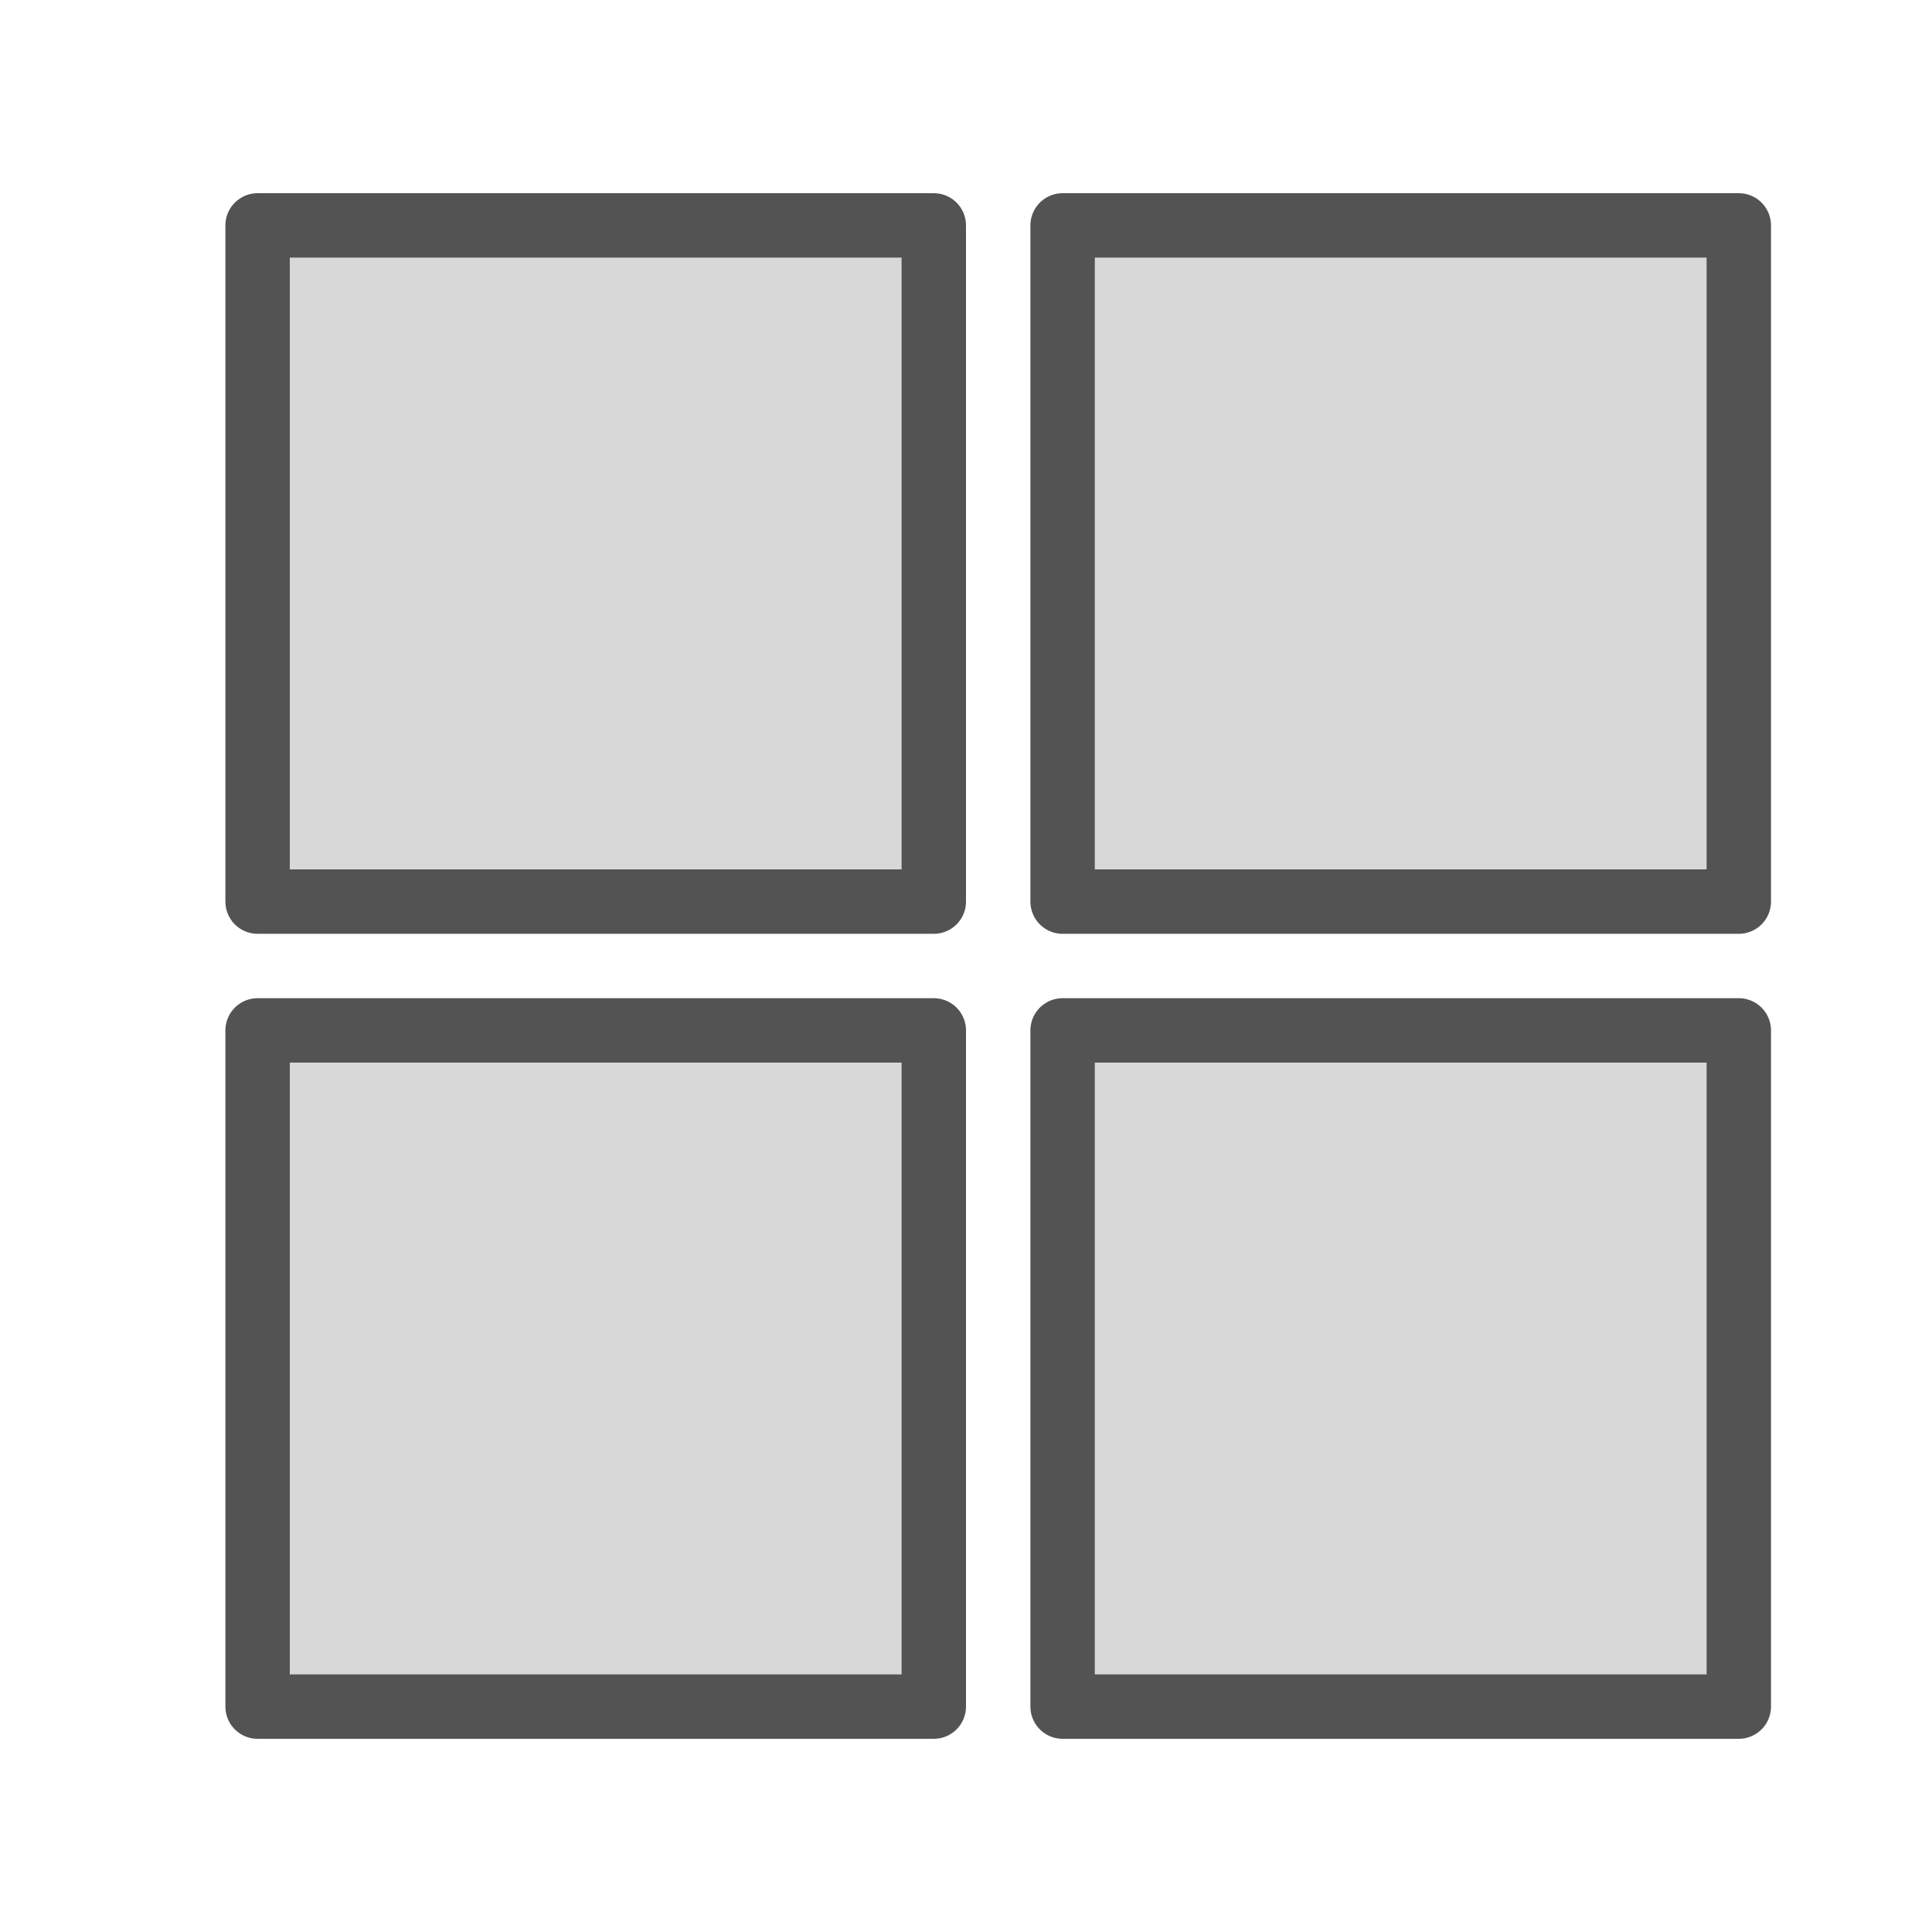
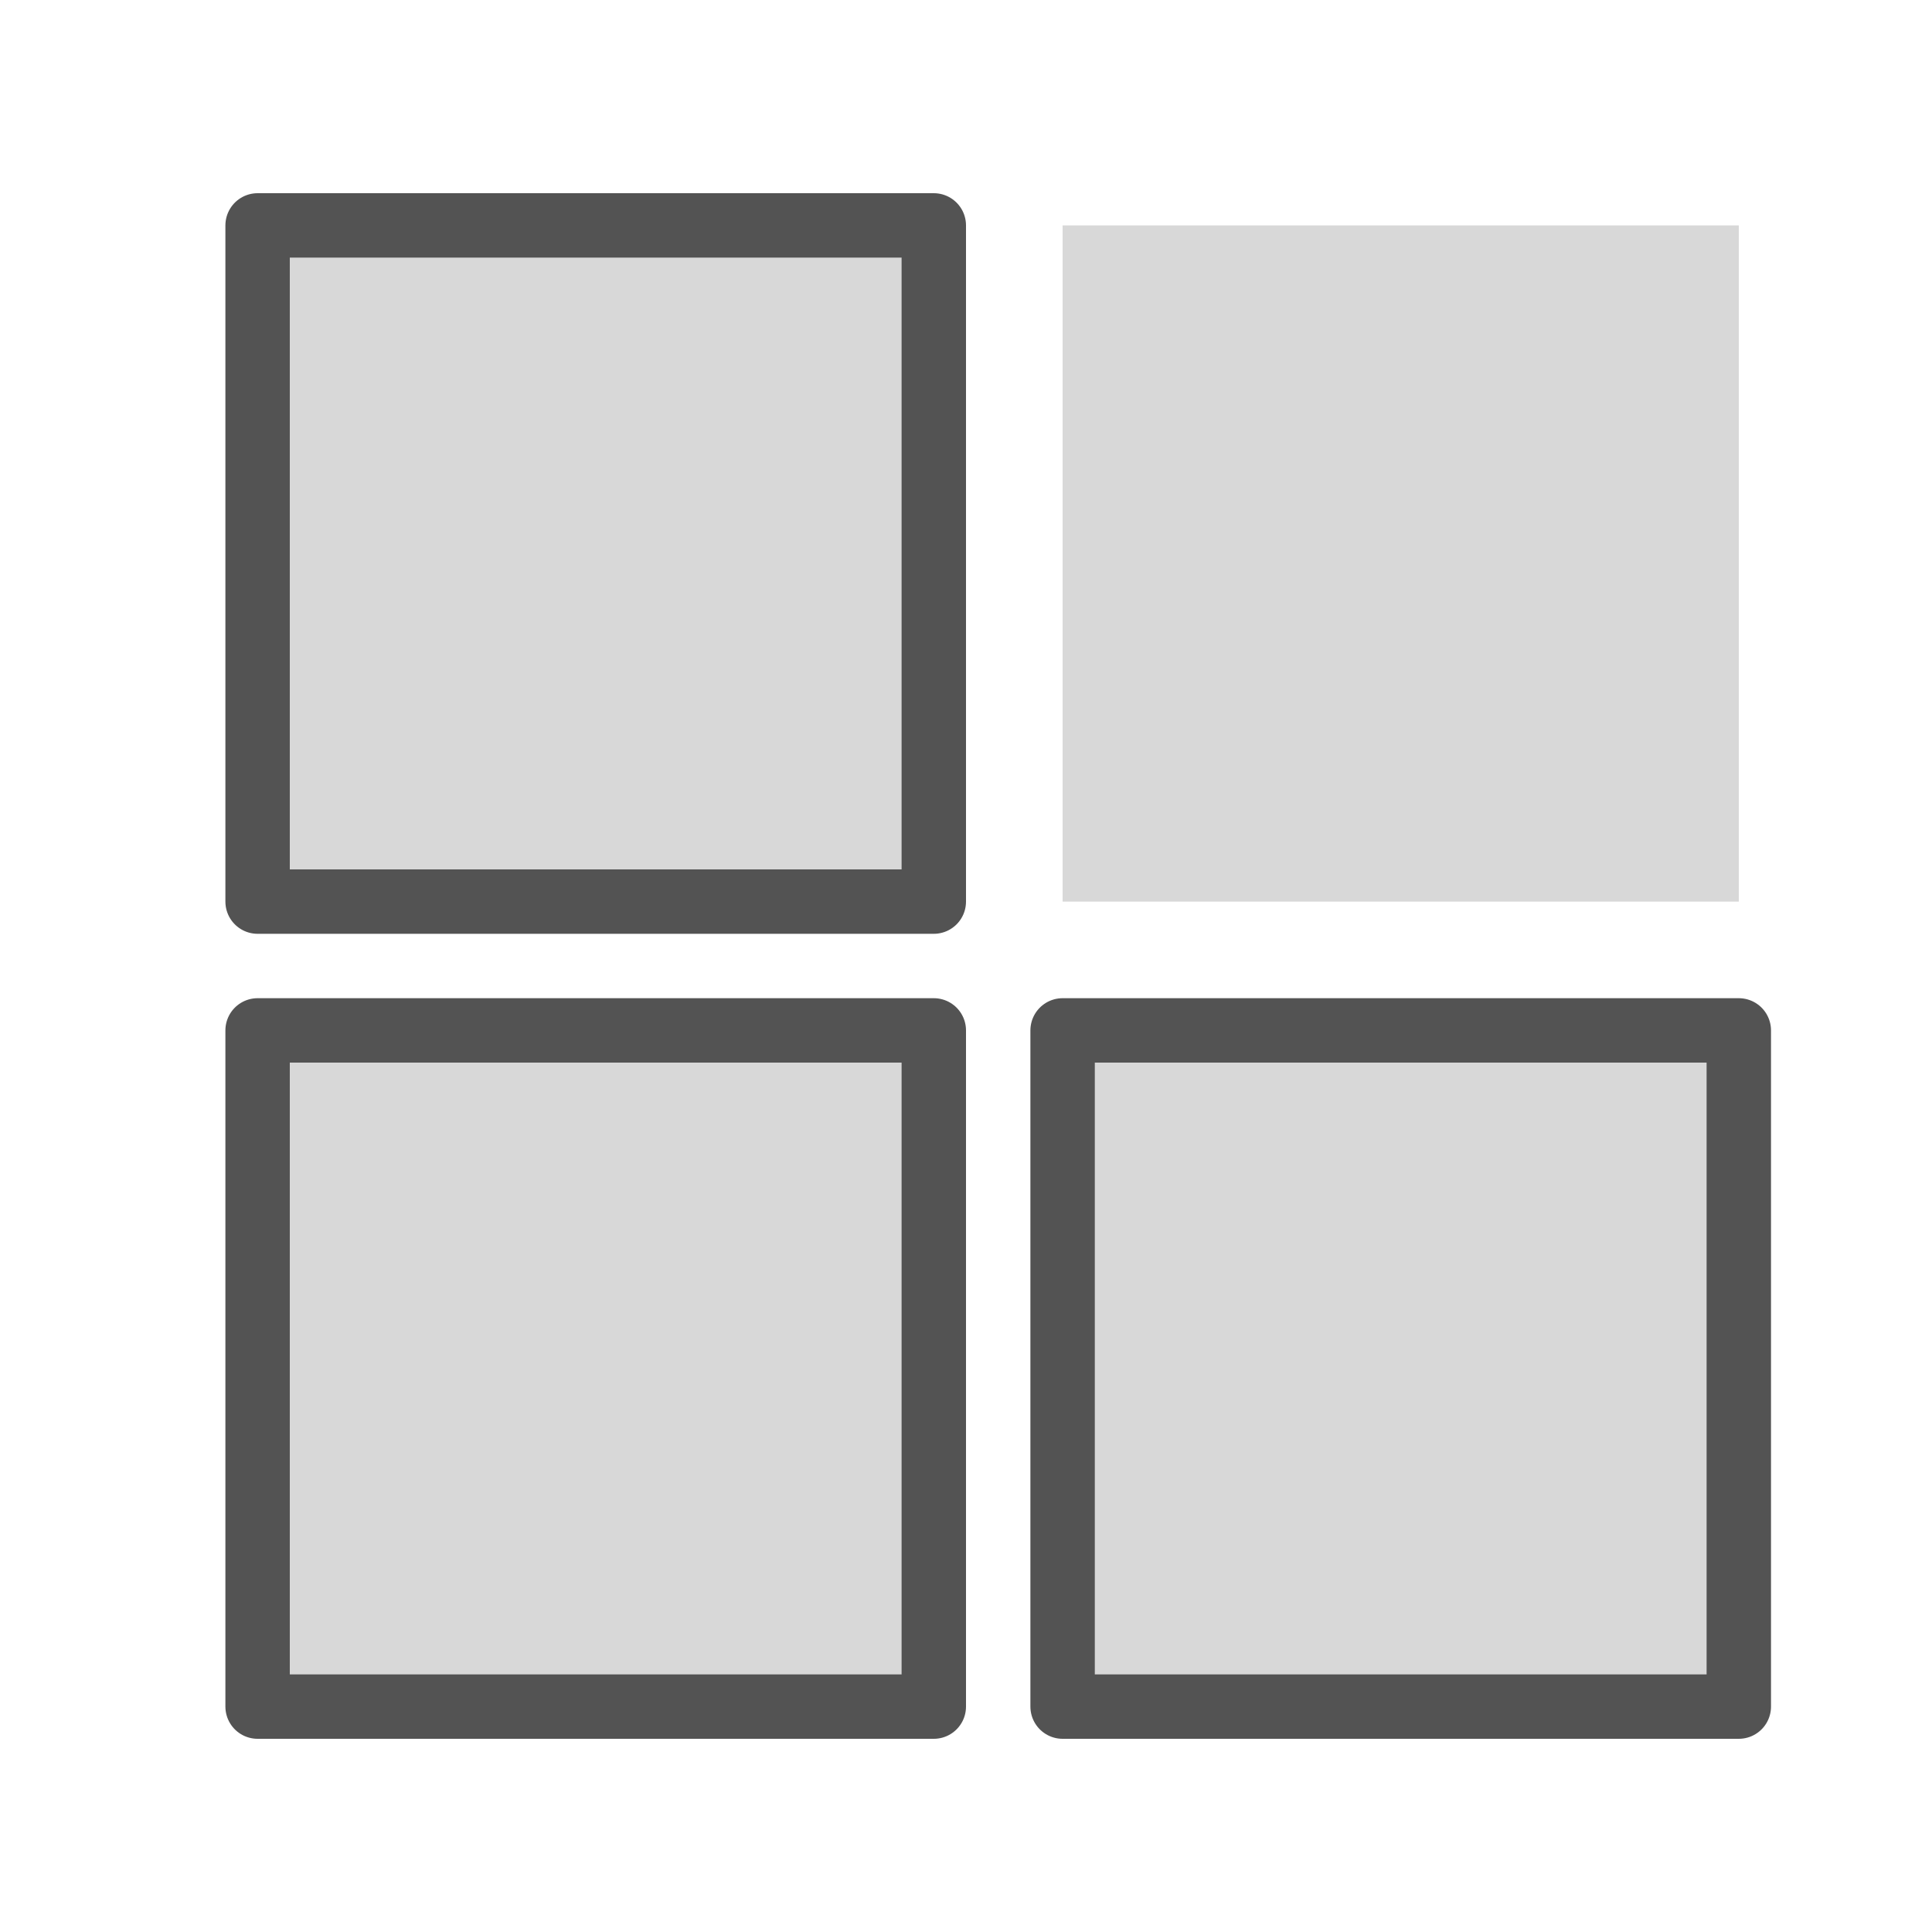
<svg xmlns="http://www.w3.org/2000/svg" data-name="Layer 1" id="Layer_1" viewBox="0 0 60 60">
  <defs>
    <style>.cls-1,.cls-4{fill:none;}.cls-2{clip-path:url(#clip-path);}.cls-3{fill:#d8d8d8;}.cls-4{stroke:#535353;stroke-linecap:round;stroke-linejoin:round;stroke-width:2px;}.cls-5{clip-path:url(#clip-path-2);}.cls-6{clip-path:url(#clip-path-3);}.cls-7{clip-path:url(#clip-path-4);}</style>
    <clipPath id="clip-path">
      <rect class="cls-1" height="21" width="21" x="8" y="7" />
    </clipPath>
    <clipPath id="clip-path-2">
      <rect class="cls-1" height="21" width="21" x="8" y="32" />
    </clipPath>
    <clipPath id="clip-path-3">
      <rect class="cls-1" height="21" width="21" x="33" y="32" />
    </clipPath>
    <clipPath id="clip-path-4">
      <rect class="cls-1" height="21" width="21" x="33" y="7" />
    </clipPath>
  </defs>
  <title />
  <g class="cls-2">
    <rect class="cls-3" height="31" width="31" x="3" y="2" />
  </g>
  <rect class="cls-4" height="21" width="21" x="8" y="7" />
  <g class="cls-5">
    <rect class="cls-3" height="31" width="31" x="3" y="27" />
  </g>
  <rect class="cls-4" height="21" width="21" x="8" y="32" />
  <g class="cls-6">
    <rect class="cls-3" height="31" width="31" x="28" y="27" />
  </g>
  <rect class="cls-4" height="21" width="21" x="33" y="32" />
  <g class="cls-7">
    <rect class="cls-3" height="31" width="31" x="28" y="2" />
  </g>
-   <rect class="cls-4" height="21" width="21" x="33" y="7" />
</svg>